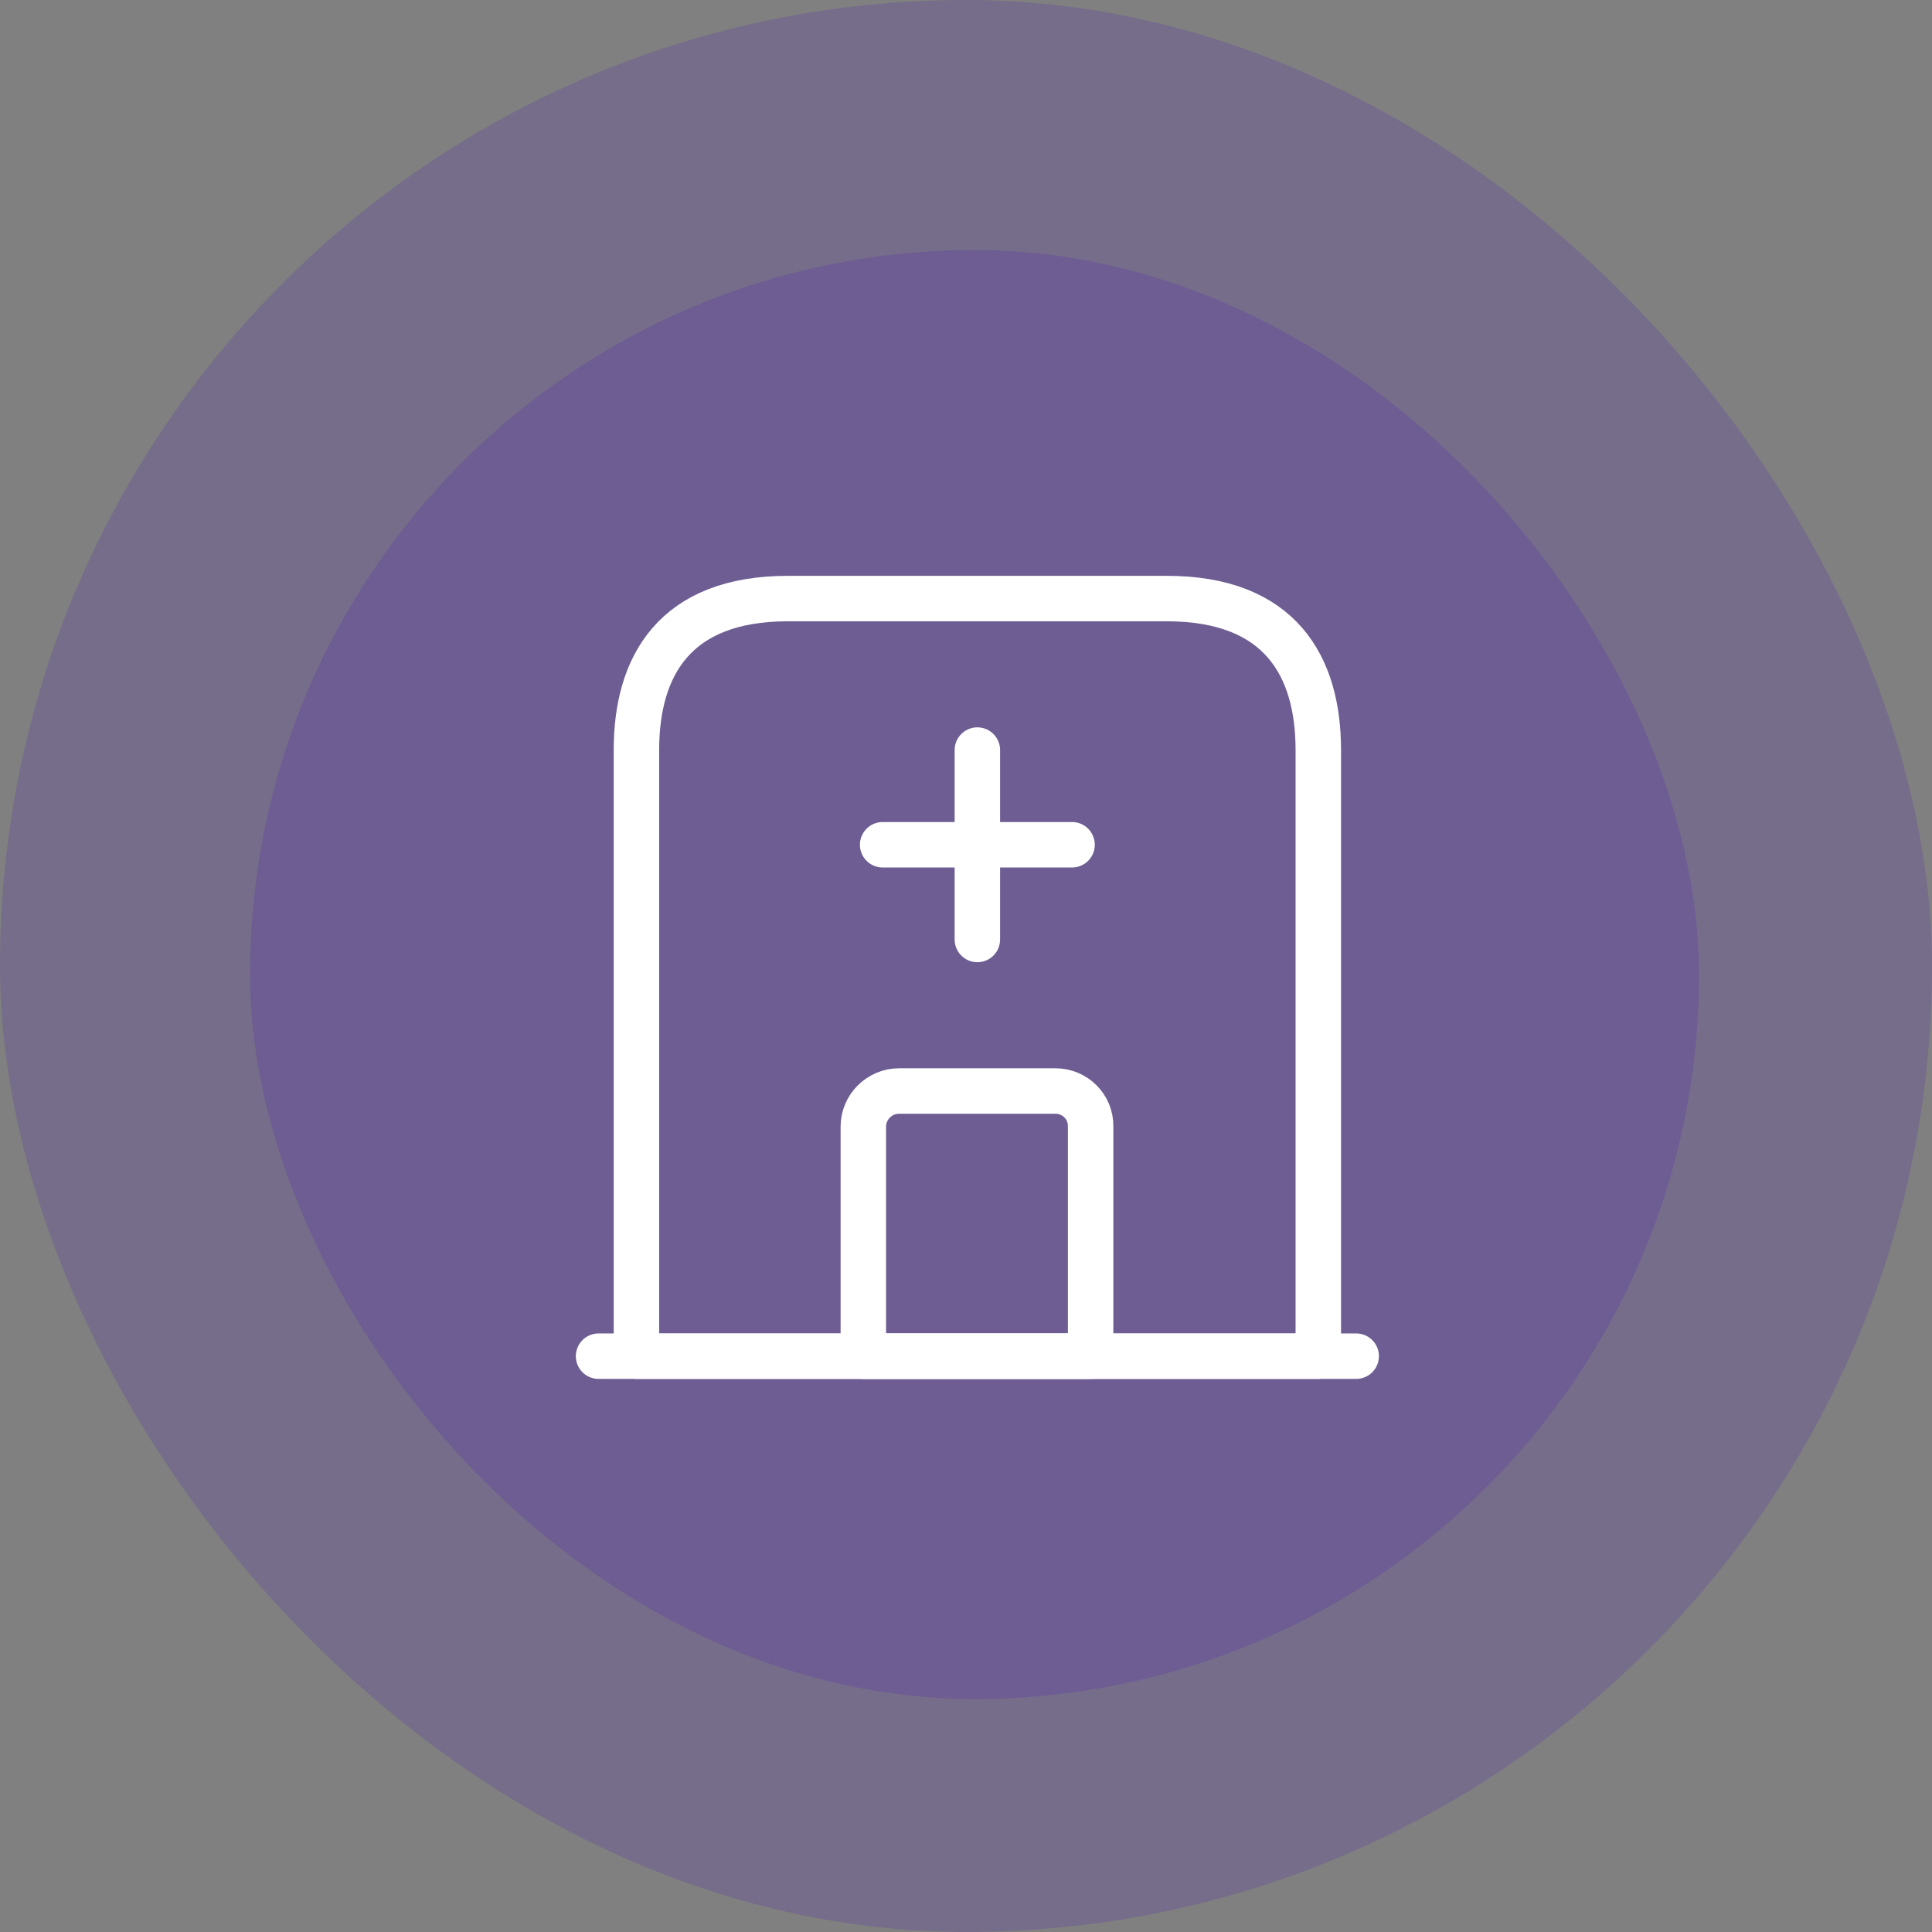
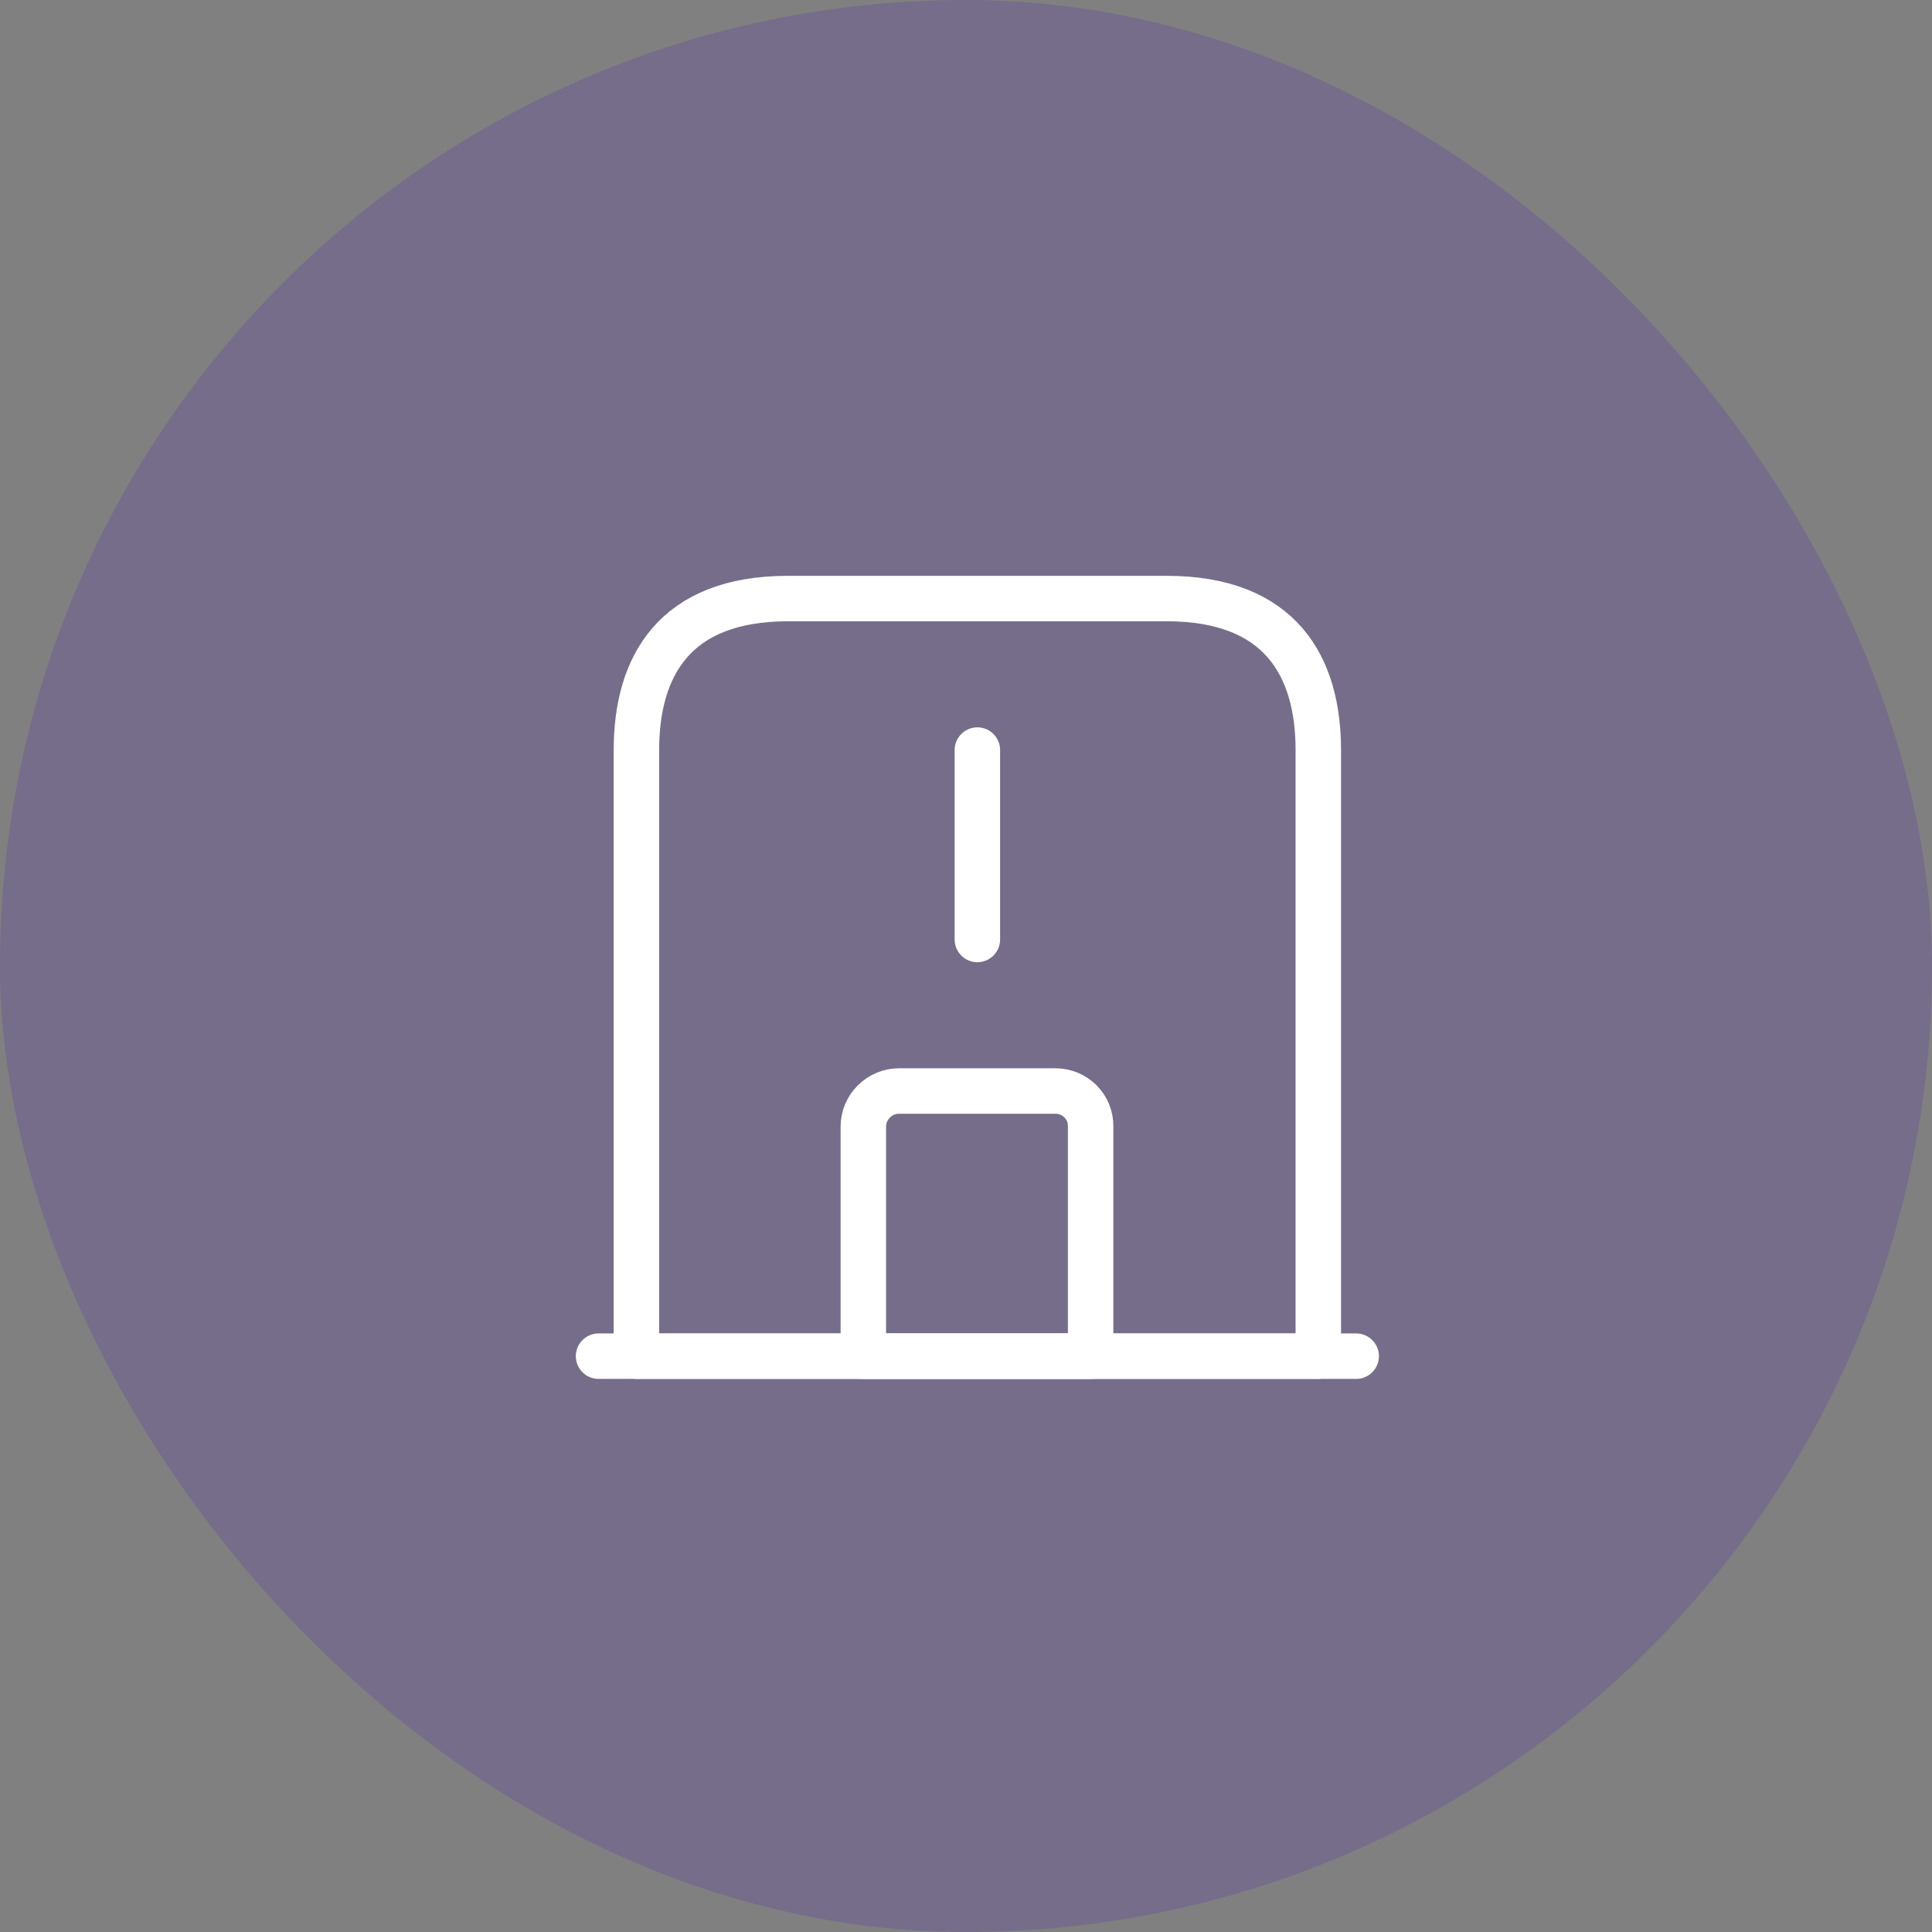
<svg xmlns="http://www.w3.org/2000/svg" width="85" height="85" viewBox="0 0 85 85" fill="none">
  <rect x="0" y="0" width="85" height="85" fill="#808080" stroke="none" />
  <rect width="85" height="85" rx="42.5" fill="#3F00C7" fill-opacity="0.15" />
-   <rect x="11" y="11" width="63.75" height="63.75" rx="31.875" fill="#3F00C7" fill-opacity="0.15" />
  <path d="M26.334 59.666H59.667" stroke="white" stroke-width="2" stroke-miterlimit="10" stroke-linecap="round" stroke-linejoin="round" />
-   <path d="M51.333 26.334H34.667C29.667 26.334 28 29.317 28 33V59.667H58V33C58 29.317 56.333 26.334 51.333 26.334Z" stroke="white" stroke-width="2" stroke-miterlimit="10" stroke-linecap="round" stroke-linejoin="round" />
+   <path d="M51.333 26.334H34.667C29.667 26.334 28 29.317 28 33V59.667H58V33C58 29.317 56.333 26.334 51.333 26.334" stroke="white" stroke-width="2" stroke-miterlimit="10" stroke-linecap="round" stroke-linejoin="round" />
  <path d="M46.433 48H39.55C38.7 48 37.983 48.7 37.983 49.567V59.667H47.983V49.567C48 48.7 47.3 48 46.433 48Z" stroke="white" stroke-width="2" stroke-miterlimit="10" stroke-linecap="round" stroke-linejoin="round" />
  <path d="M43 33V41.333" stroke="white" stroke-width="2" stroke-miterlimit="10" stroke-linecap="round" stroke-linejoin="round" />
-   <path d="M38.833 37.166H47.166" stroke="white" stroke-width="2" stroke-miterlimit="10" stroke-linecap="round" stroke-linejoin="round" />
</svg>